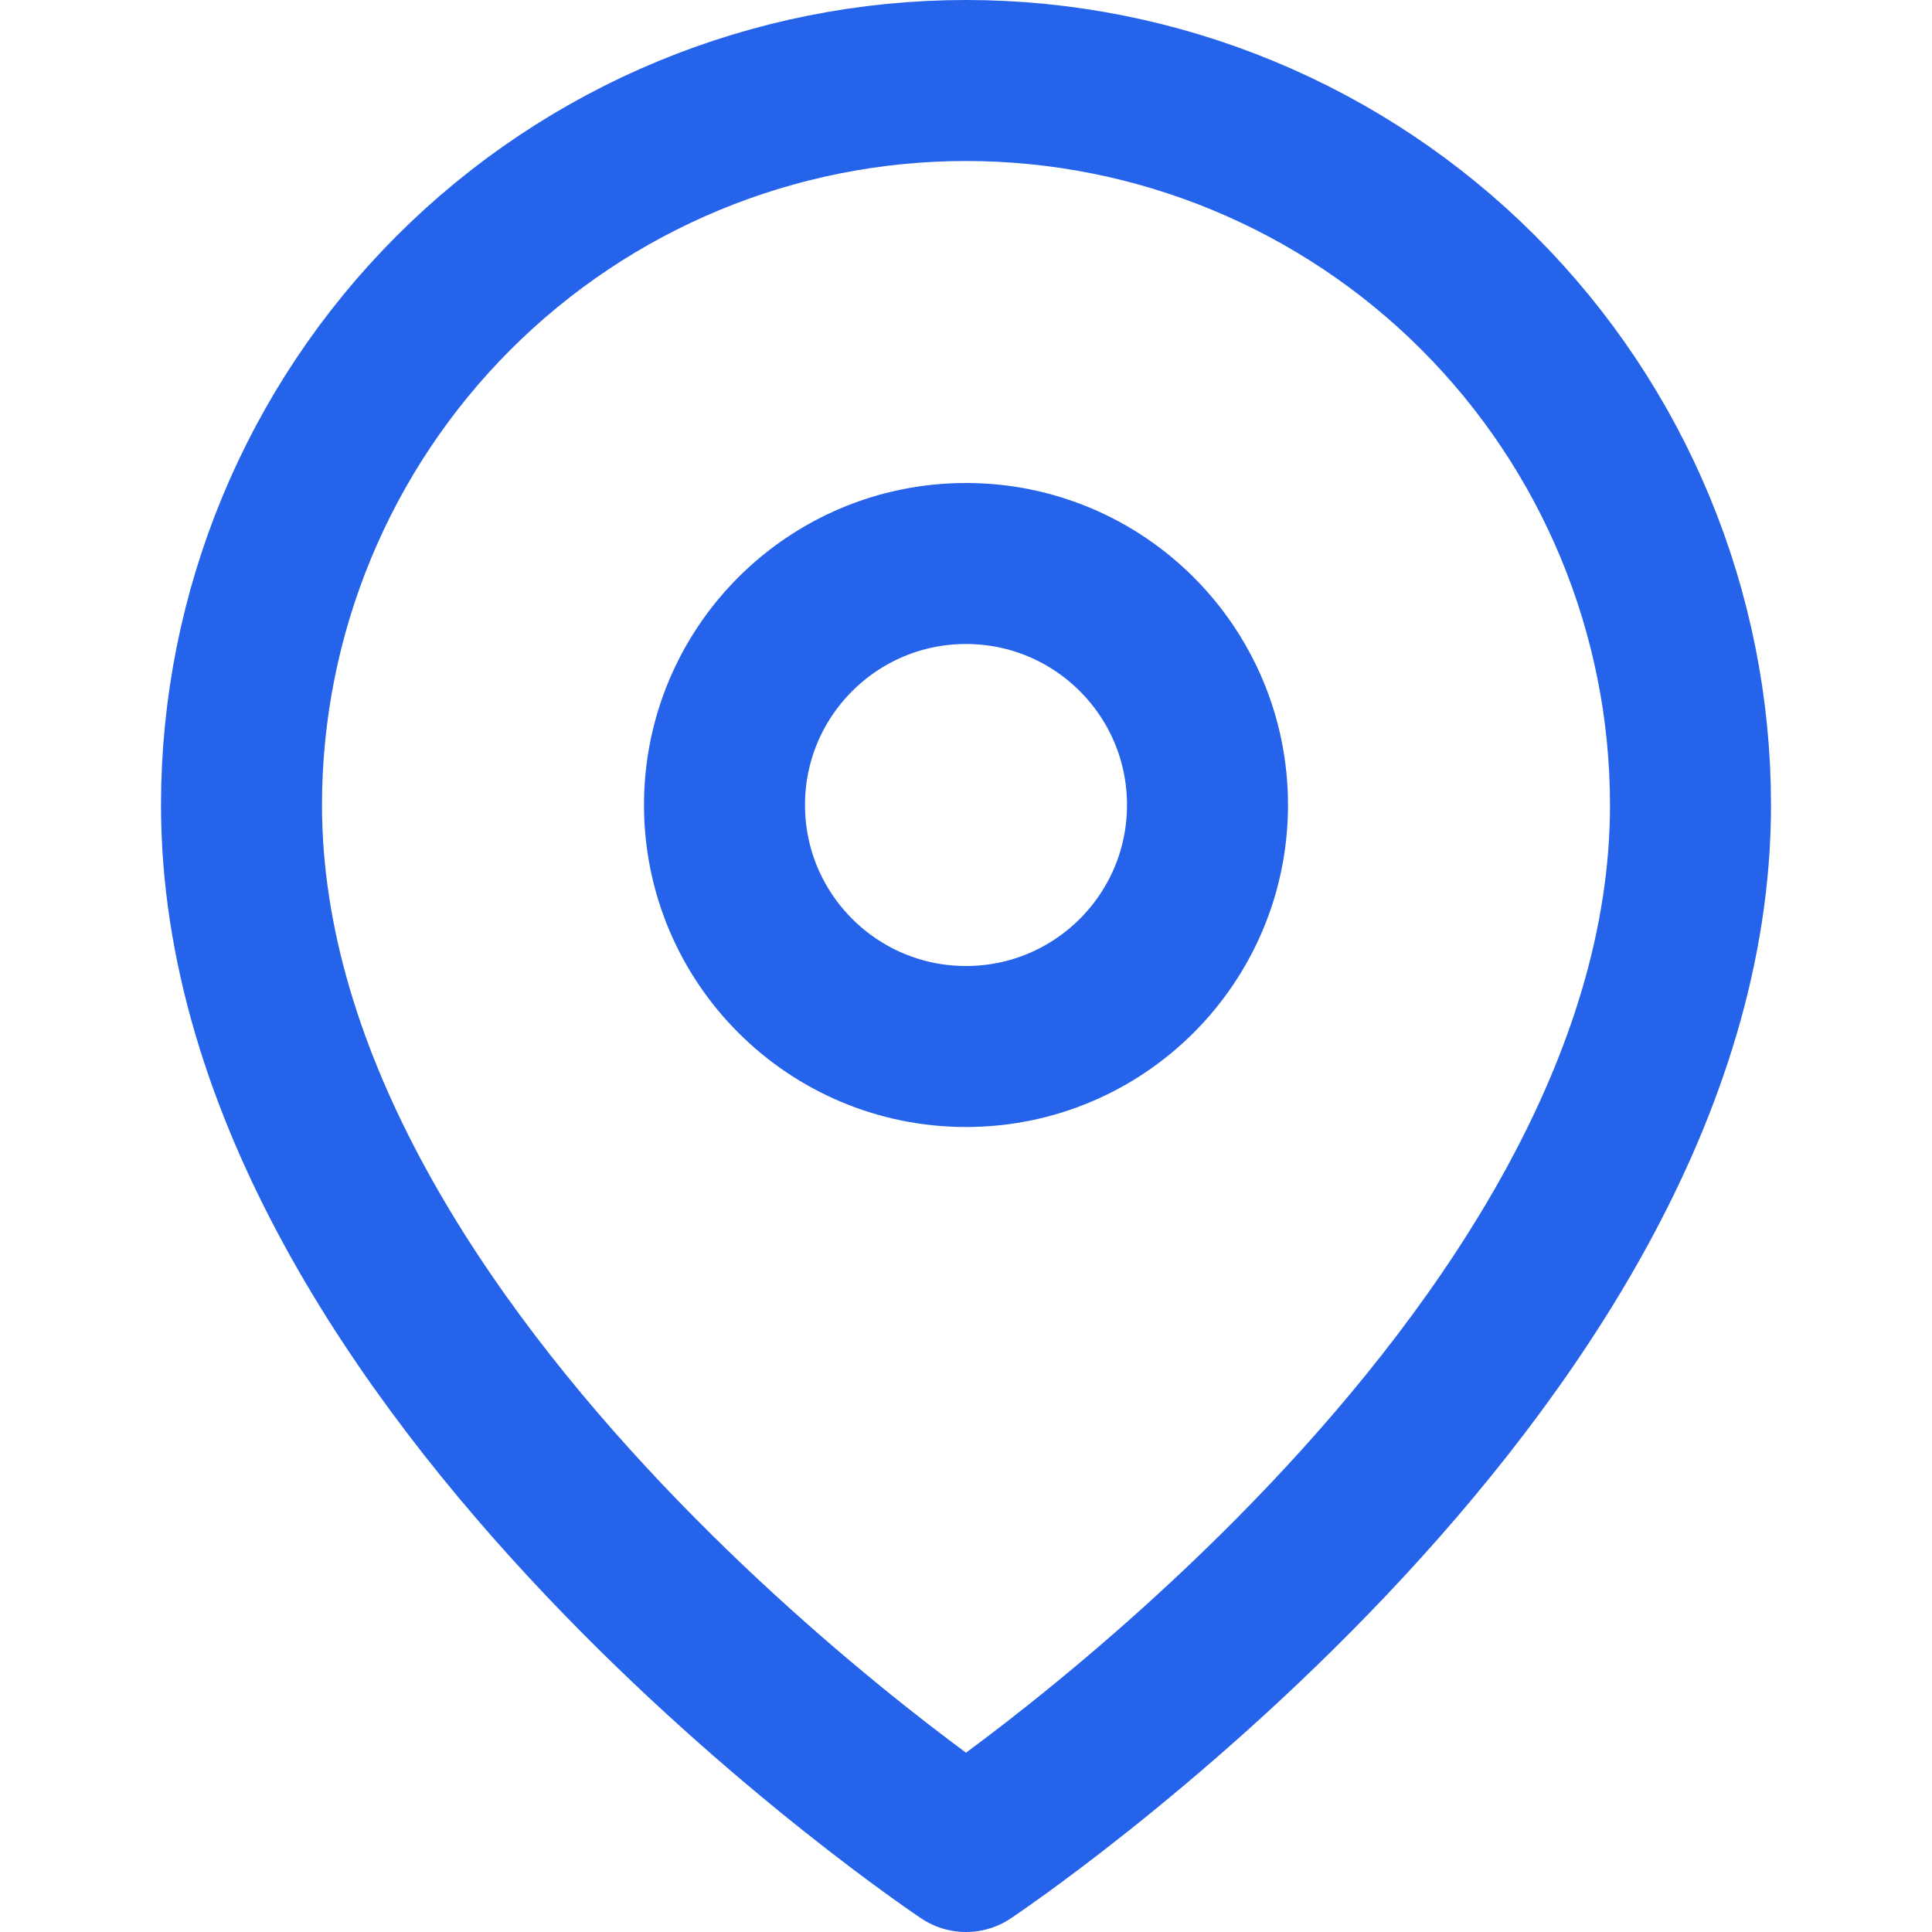
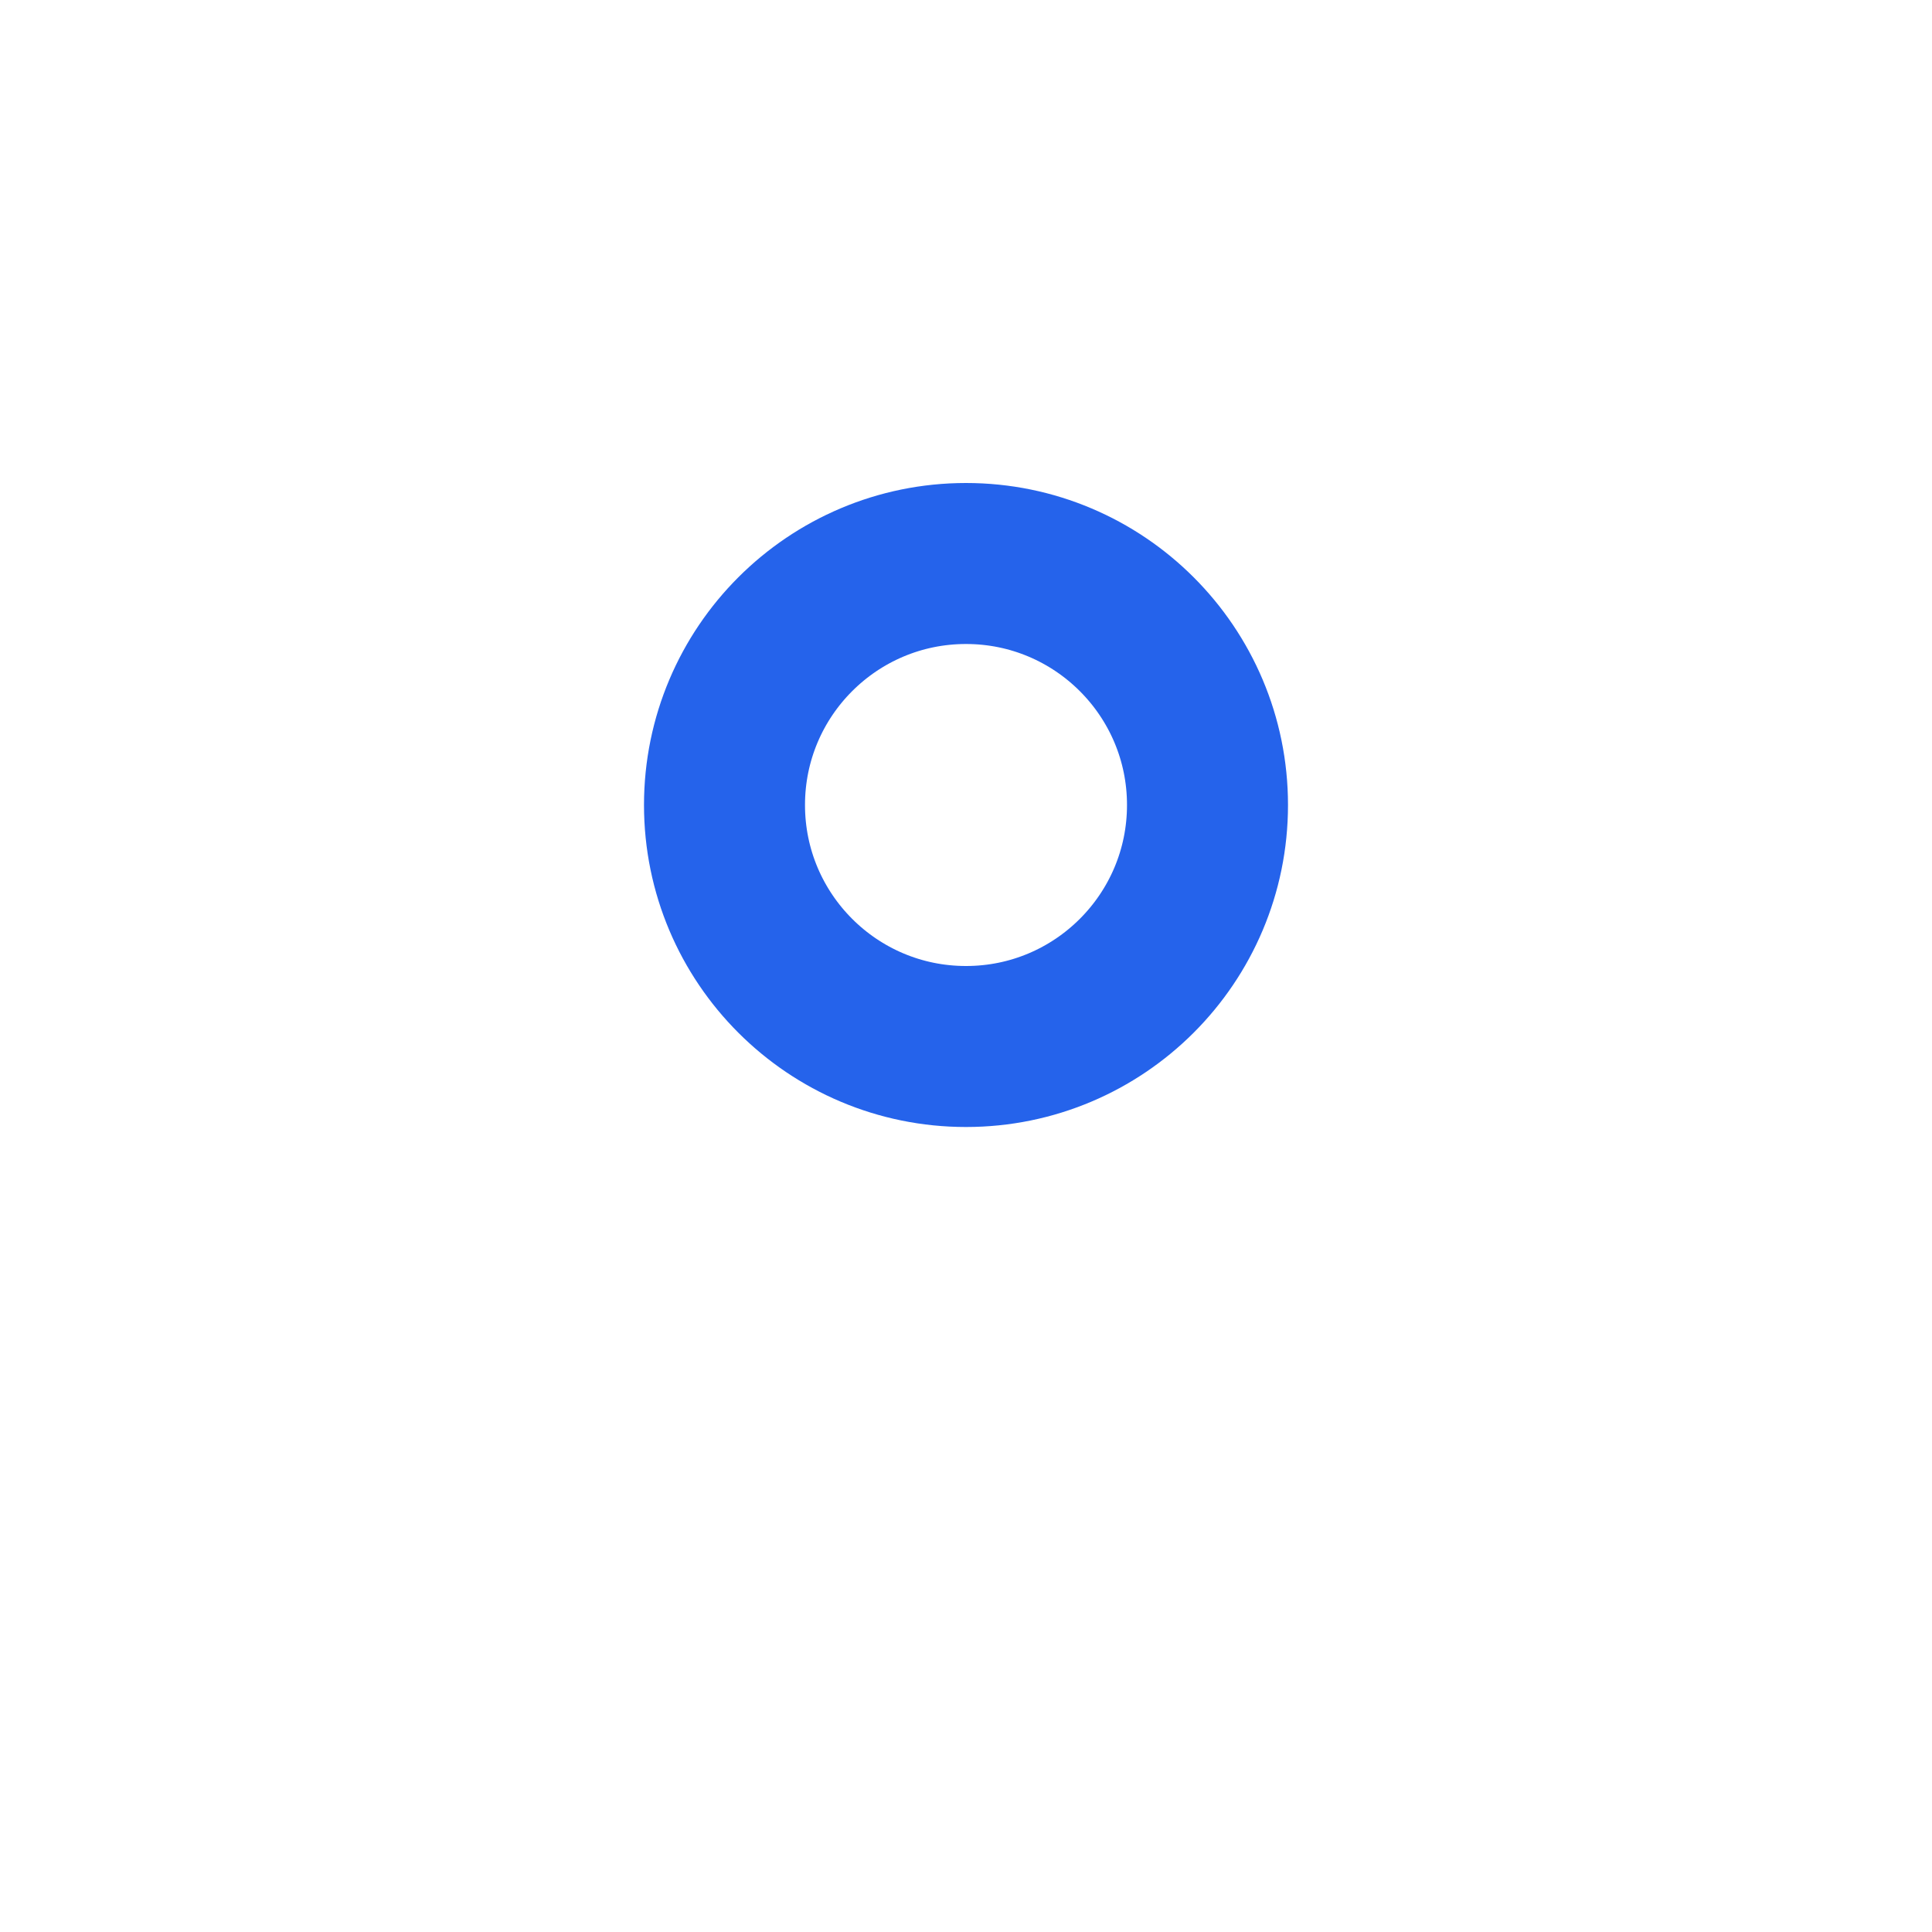
<svg xmlns="http://www.w3.org/2000/svg" width="24" height="24" viewBox="0 0 24 24" fill="none">
-   <path d="M21 10C21 17 12 23 12 23S3 17 3 10C3 7.613 3.948 5.324 5.636 3.636C7.324 1.948 9.613 1 12 1C14.387 1 16.676 1.948 18.364 3.636C20.052 5.324 21 7.613 21 10Z" stroke="#2563eb" stroke-width="2" stroke-linecap="round" stroke-linejoin="round" />
  <circle cx="12" cy="10" r="3" stroke="#2563eb" stroke-width="2" stroke-linecap="round" stroke-linejoin="round" />
</svg>